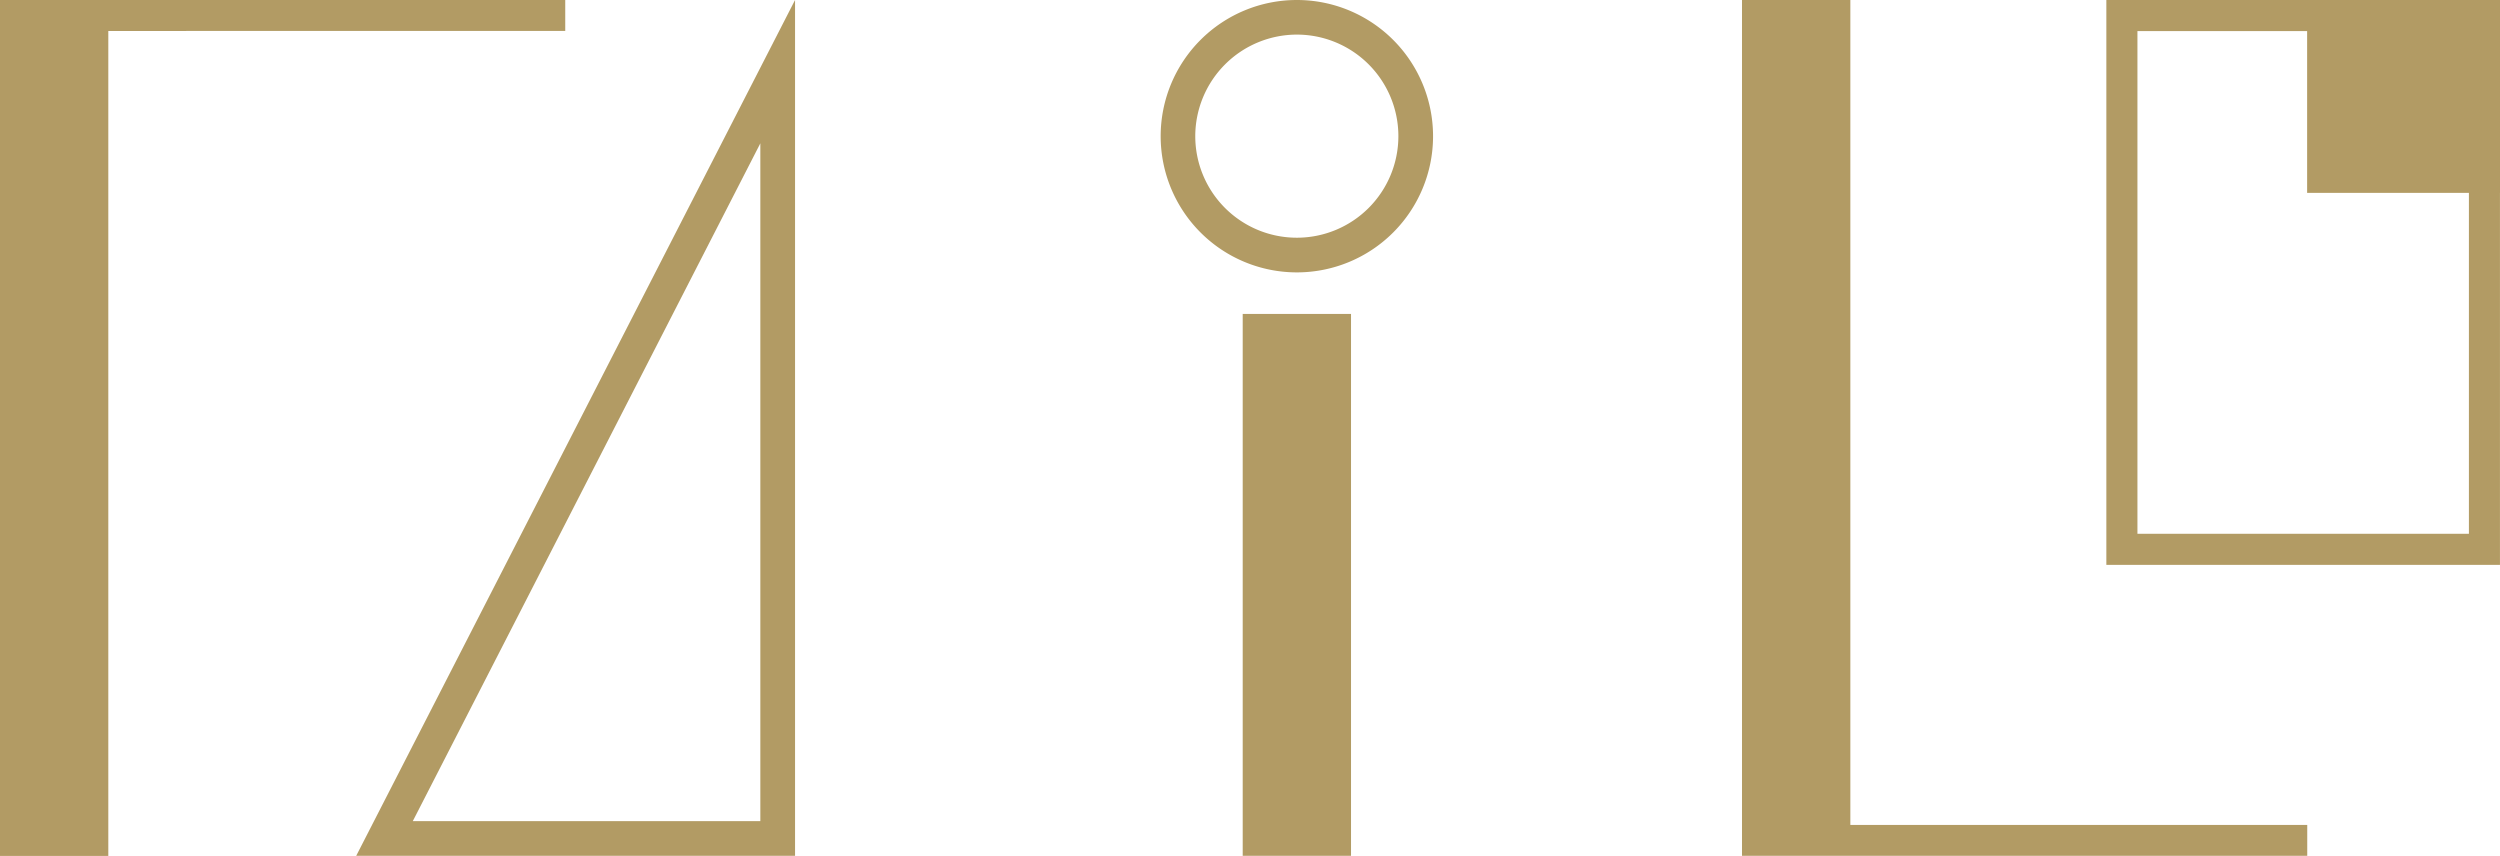
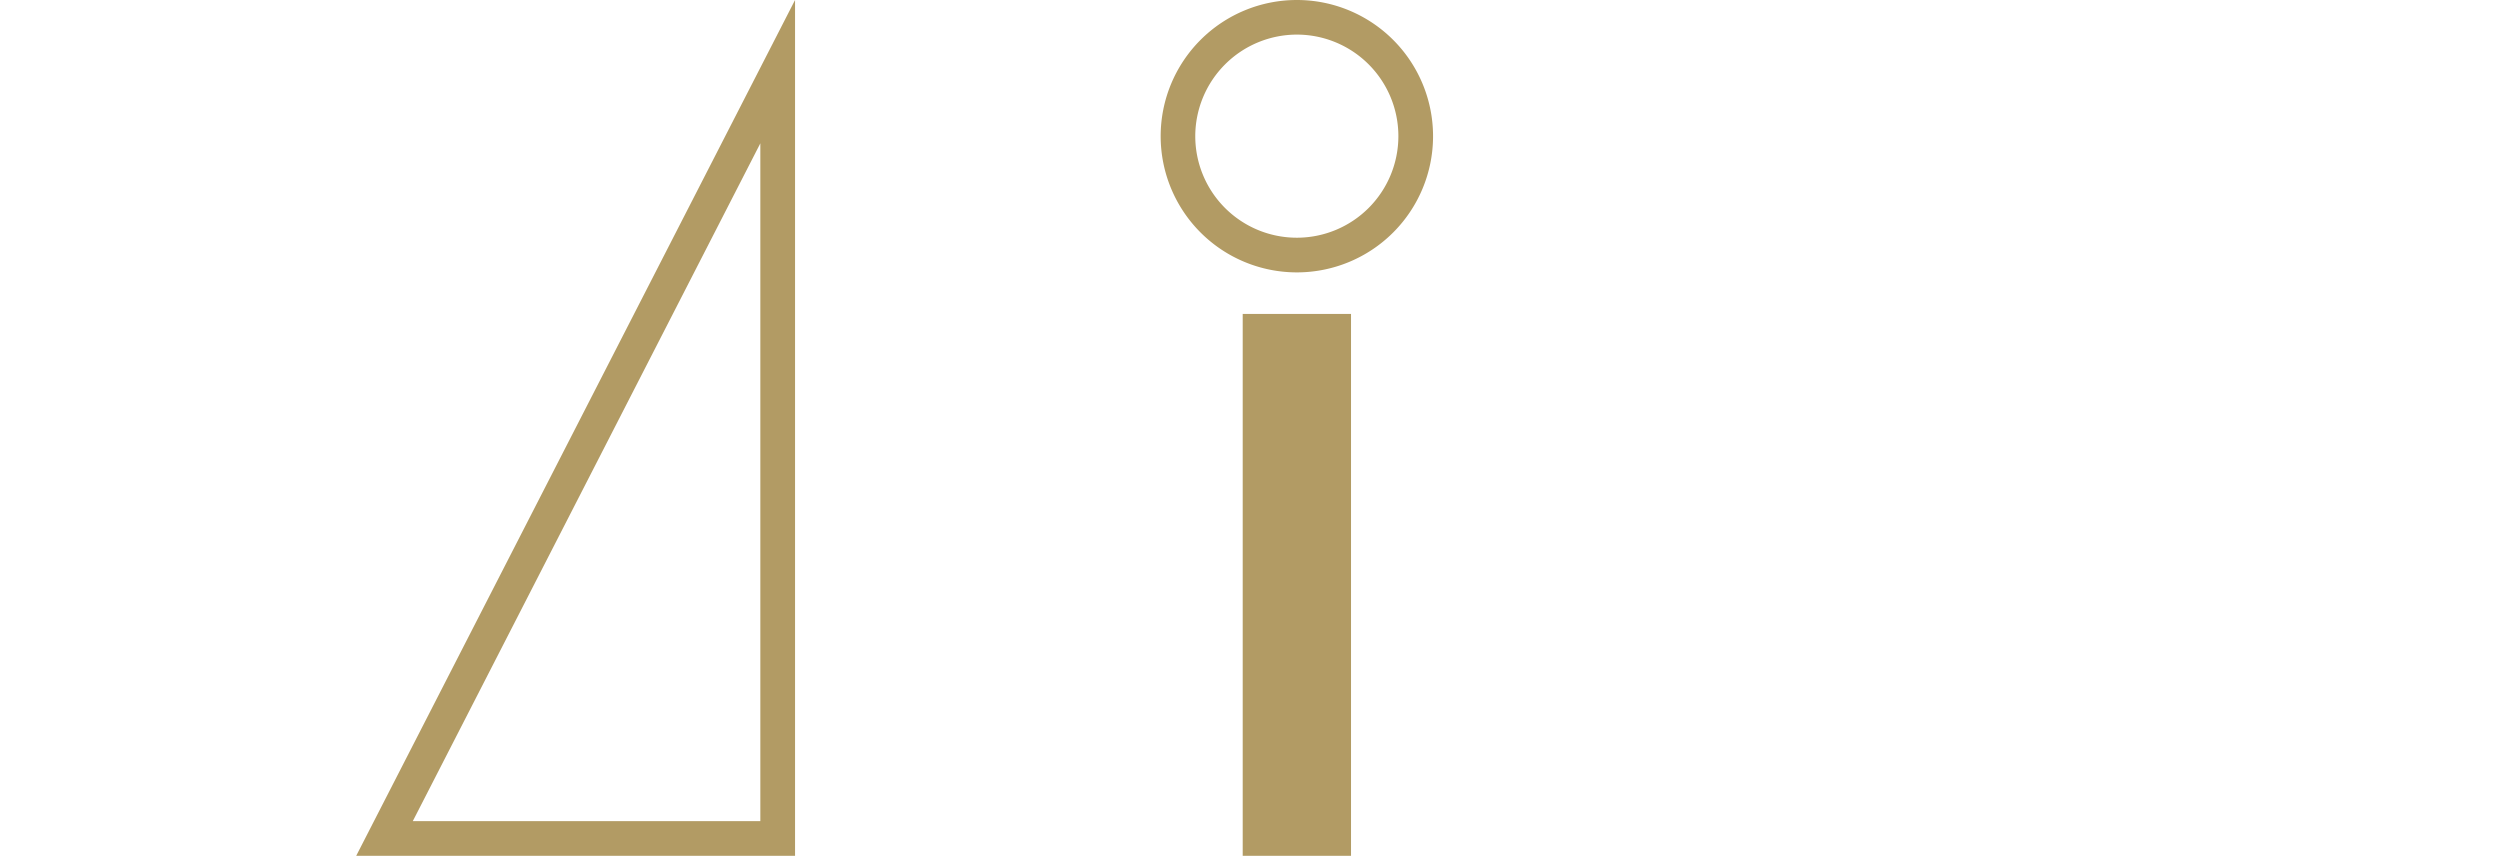
<svg xmlns="http://www.w3.org/2000/svg" width="65.458" height="22.407" viewBox="0 0 65.458 22.407">
  <defs>
    <clipPath id="a">
      <rect width="65.458" height="22.407" fill="none" />
    </clipPath>
  </defs>
  <rect width="2.836" height="14.188" transform="translate(32.538 8.219)" fill="#b29b64" />
  <g transform="translate(0 0)">
    <g clip-path="url(#a)">
      <path d="M56.383.906a2.659,2.659,0,1,1-2.66,2.659A2.663,2.663,0,0,1,56.383.906m0-.906a3.566,3.566,0,1,0,3.566,3.566A3.566,3.566,0,0,0,56.383,0" transform="translate(-22.427 0)" fill="#b29b64" />
      <path d="M26.791,3.753V21.5h-9.1ZM27.7,0,16.21,22.407H27.7Z" transform="translate(-6.883 0)" fill="#b29b64" />
-       <path d="M2.836.811v21.6H0V0H14.8v.81Z" transform="translate(0 0)" fill="#b29b64" />
-       <path d="M105.344,13.976H96.665V.814h8.679ZM106.157,0H95.851V14.79h10.306Z" transform="translate(-40.7 0)" fill="#b29b64" />
-       <path d="M82.108,21.6V0H79.271V22.407h14.8V21.6Z" transform="translate(-33.66 0)" fill="#b29b64" />
-       <rect width="5.05" height="5.05" transform="translate(60.408)" fill="#b29b64" />
    </g>
  </g>
</svg>